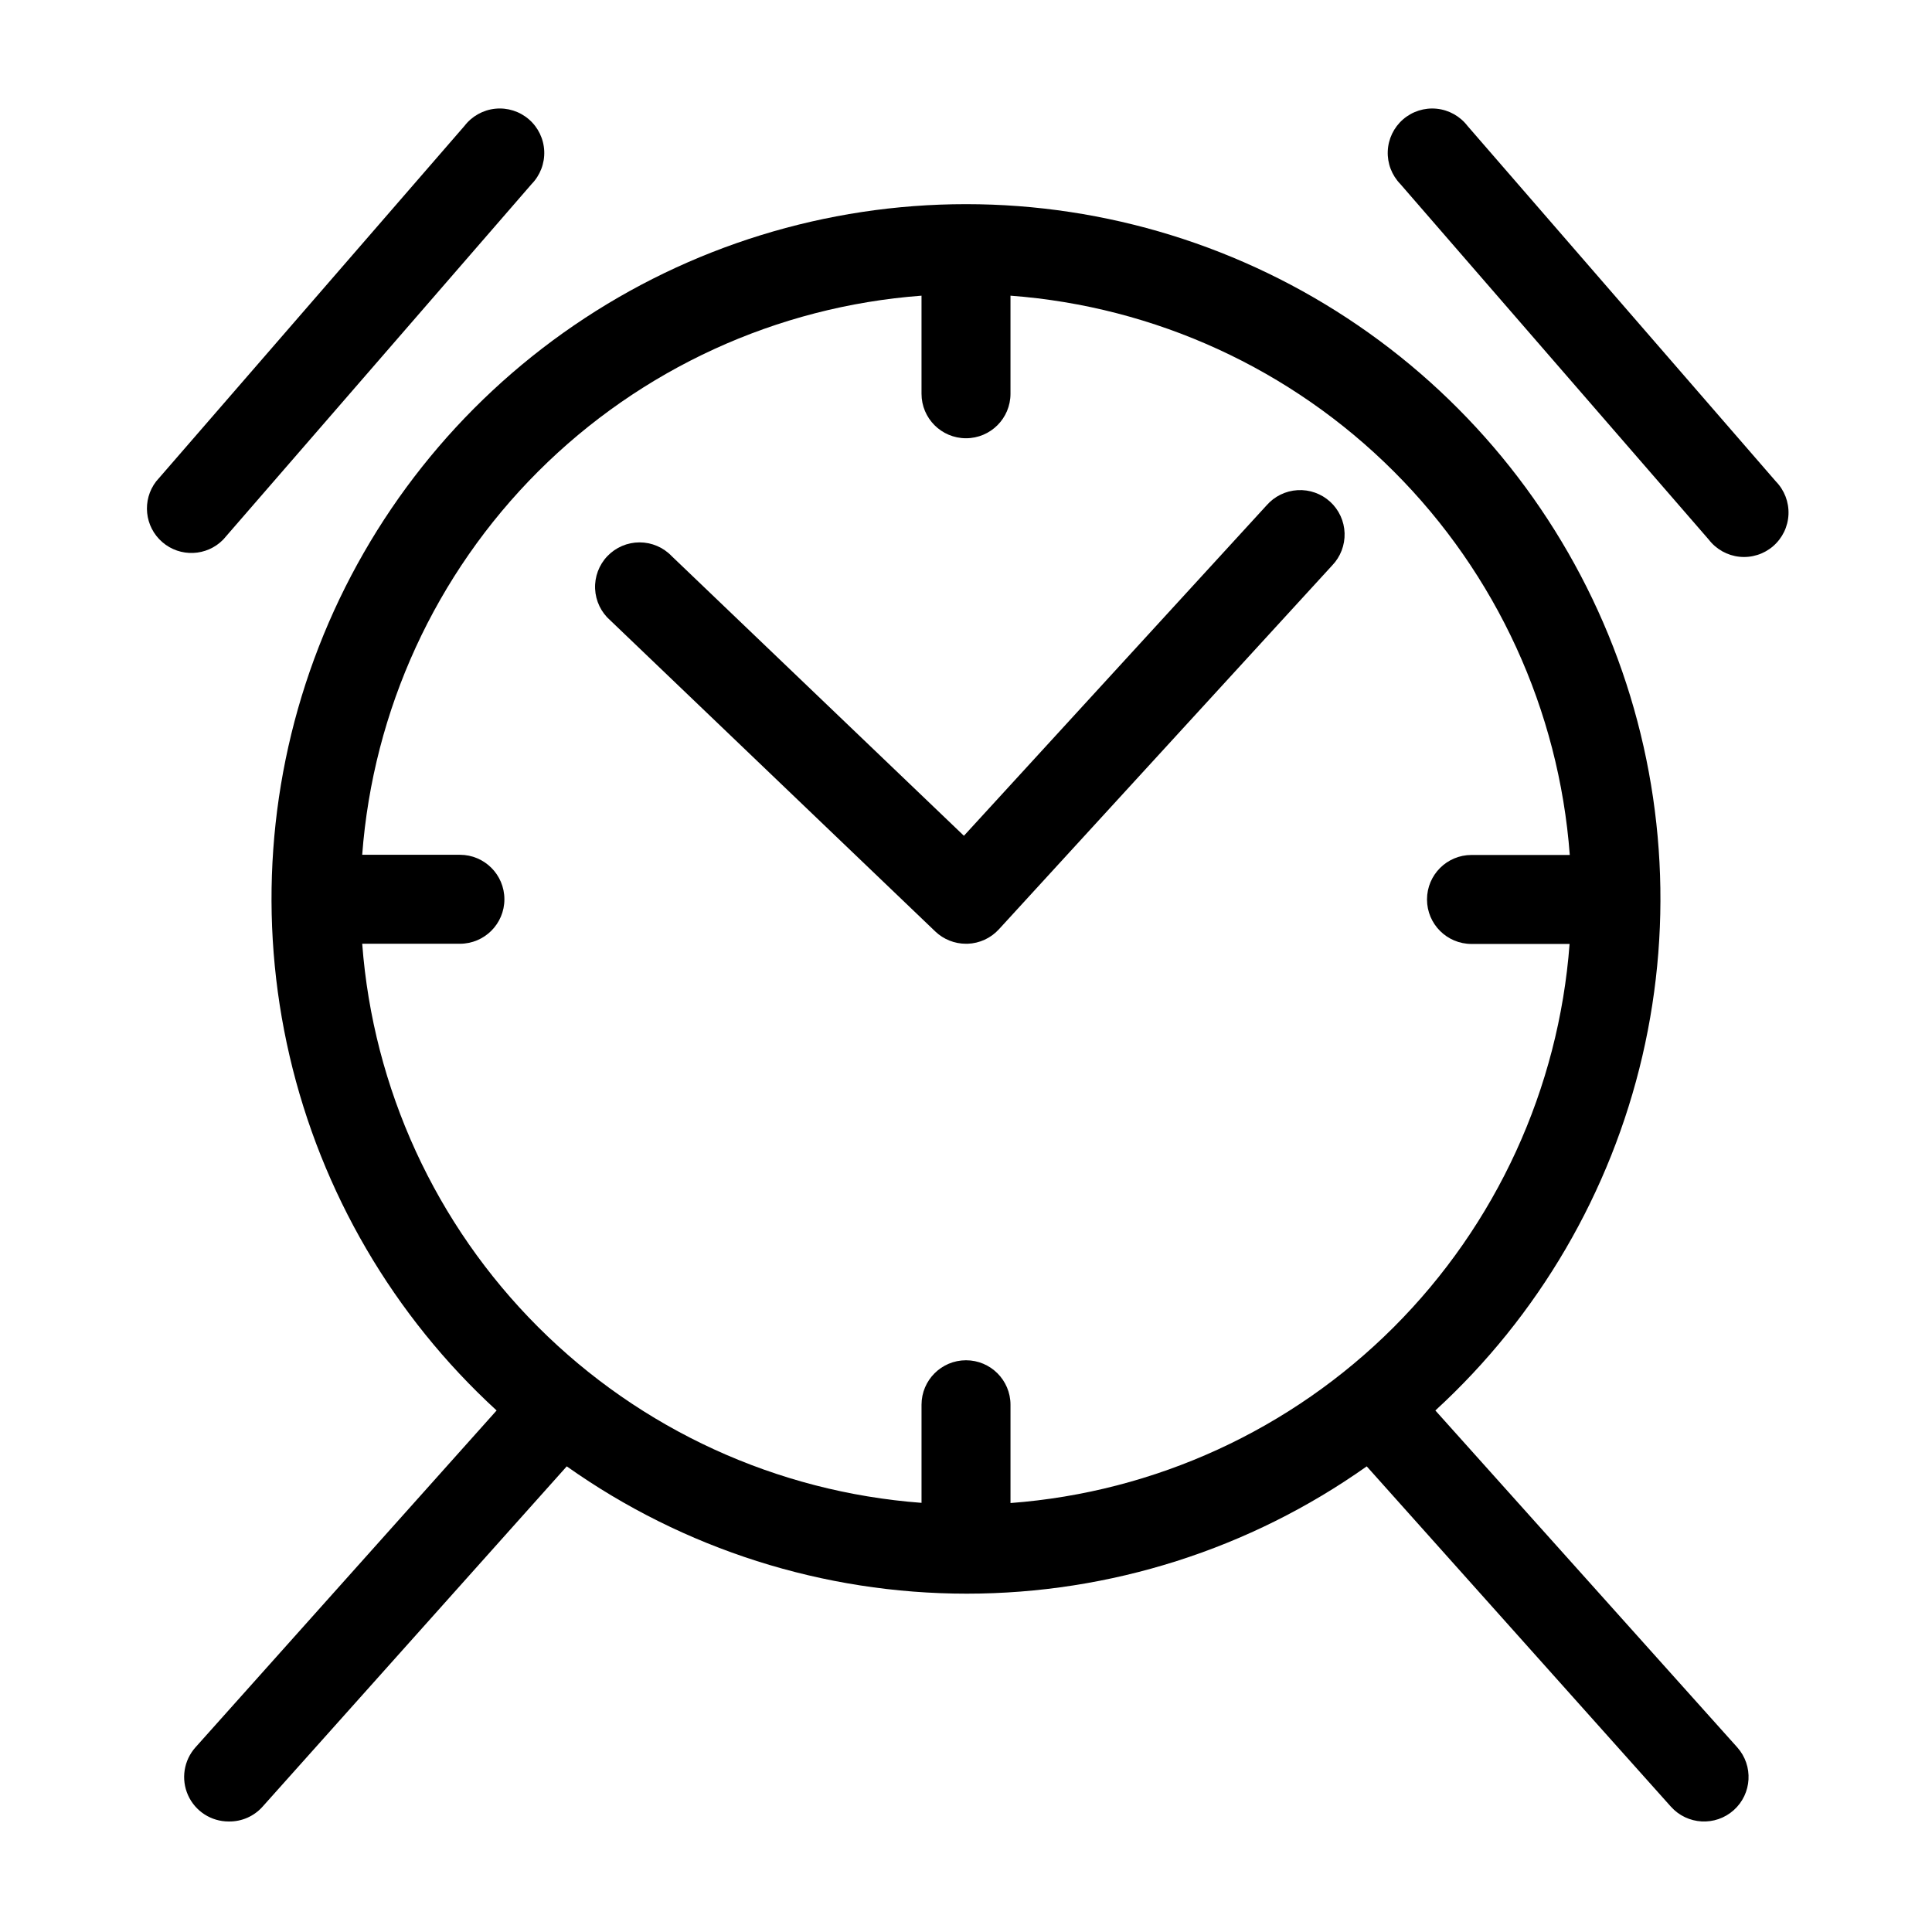
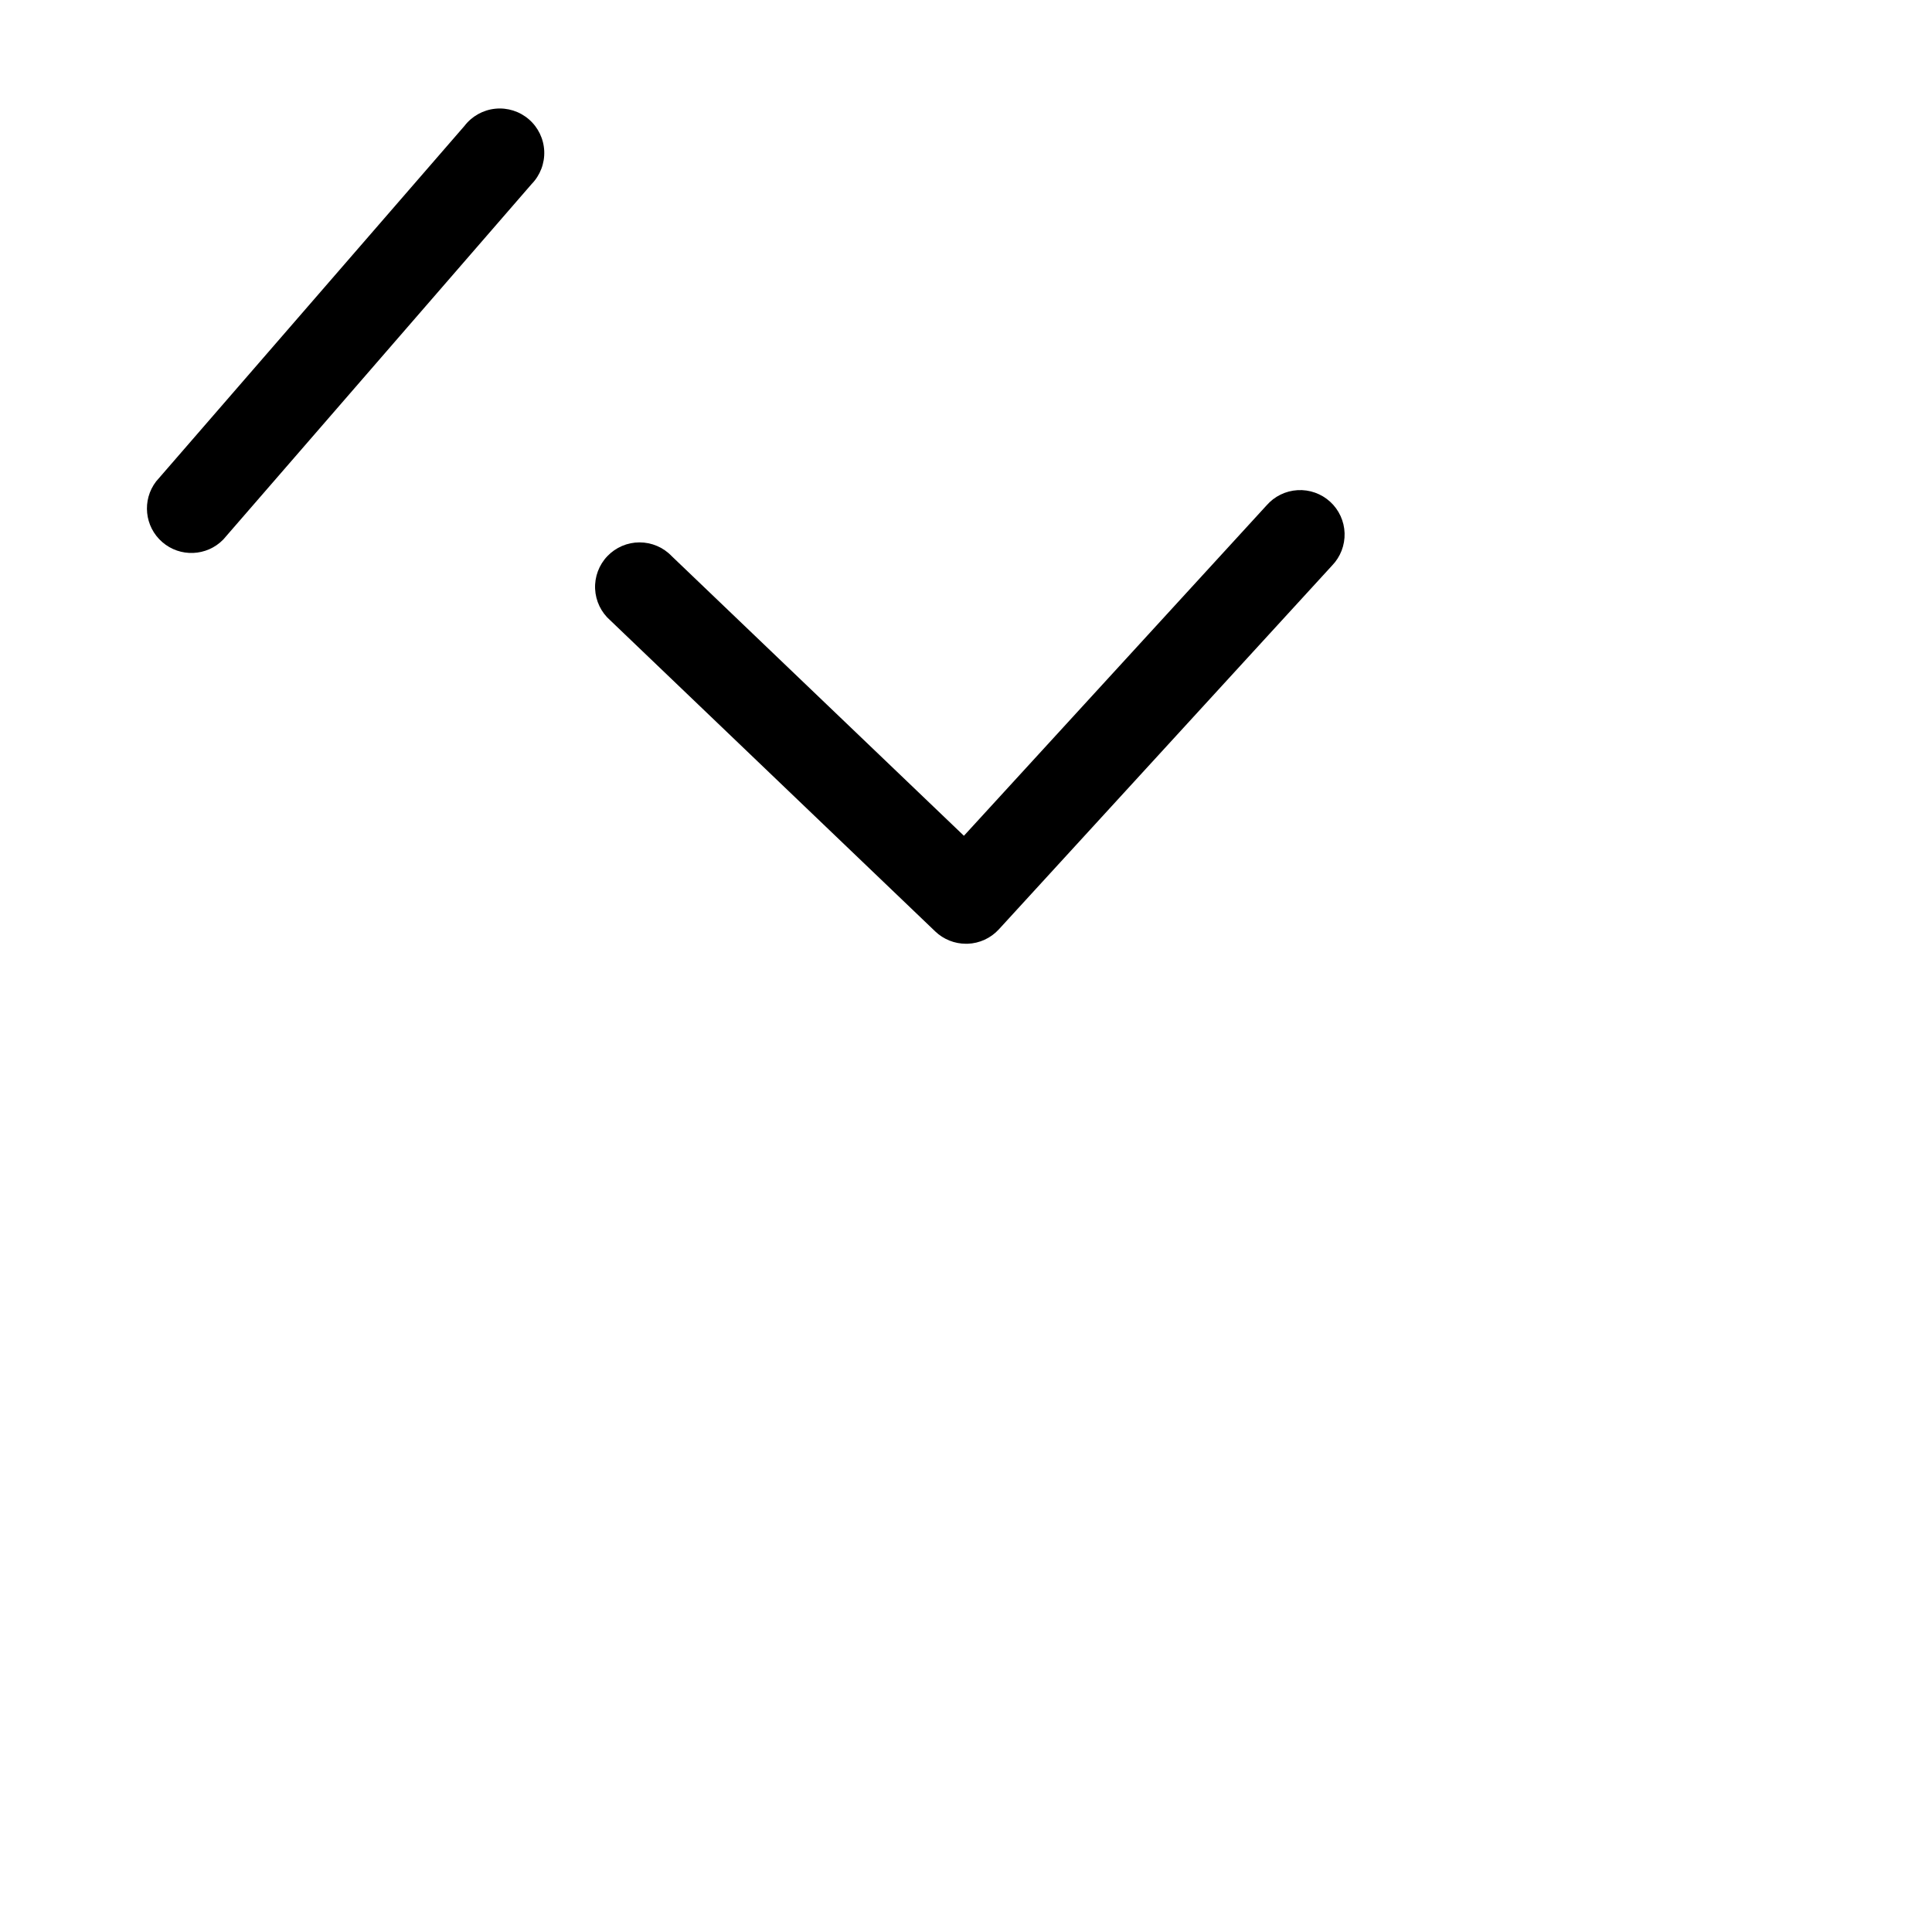
<svg xmlns="http://www.w3.org/2000/svg" fill="#000000" width="800px" height="800px" version="1.1" viewBox="144 144 512 512">
  <g>
-     <path d="m204.62 626.71c3.418 0.062 6.695-1.375 8.969-3.93l80.609-90.184v0.004c30.988 21.949 68.027 33.738 106 33.738 37.977 0 75.016-11.789 106-33.738l80.609 90.184v-0.004c4.34 4.856 11.793 5.273 16.648 0.934 4.856-4.34 5.273-11.797 0.934-16.652l-80.004-89.273c27.324-25.059 46.445-57.789 54.855-93.902 8.406-36.113 5.711-73.922-7.734-108.48-13.445-34.555-37.012-64.242-67.617-85.172-30.605-20.934-66.816-32.133-103.89-32.133s-73.293 11.199-103.9 32.133c-30.605 20.93-54.172 50.617-67.617 85.172-13.445 34.555-16.141 72.363-7.731 108.48 8.406 36.113 27.527 68.844 54.855 93.902l-79.805 89.273c-3.102 3.473-3.875 8.441-1.969 12.688s6.129 6.973 10.785 6.961zm35.266-232.61h25.996v0.004c6.512 0 11.789-5.281 11.789-11.789 0-6.512-5.277-11.789-11.789-11.789h-25.895c2.883-38.352 19.426-74.395 46.625-101.58s63.246-43.719 101.6-46.59v25.996c0 6.512 5.277 11.789 11.789 11.789 6.508 0 11.789-5.277 11.789-11.789v-25.996c38.355 2.871 74.41 19.41 101.61 46.609 27.199 27.199 43.738 63.254 46.609 101.61h-26.047c-6.512 0-11.789 5.281-11.789 11.789 0 6.512 5.277 11.793 11.789 11.793h25.996c-2.883 38.34-19.418 74.375-46.605 101.56s-63.223 43.723-101.56 46.605v-26.047c0-6.512-5.281-11.789-11.789-11.789-6.512 0-11.789 5.277-11.789 11.789v25.996c-38.352-2.871-74.398-19.402-101.6-46.59s-43.742-63.23-46.625-101.58z" />
    <path d="m391.84 390.83c2.195 2.106 5.121 3.277 8.164 3.277h0.402c3.172-0.105 6.168-1.488 8.312-3.832l88.316-96.426c2.207-2.289 3.394-5.371 3.297-8.551-0.098-3.176-1.477-6.18-3.82-8.328-2.344-2.144-5.457-3.254-8.629-3.074-3.176 0.18-6.141 1.633-8.227 4.031l-80.207 87.562-77.438-74.109c-2.223-2.328-5.301-3.644-8.523-3.644-3.219 0-6.297 1.316-8.523 3.644-2.223 2.324-3.398 5.461-3.254 8.68 0.148 3.215 1.602 6.231 4.027 8.348z" />
    <path d="m284.88 192.78c2.269-2.324 3.481-5.481 3.348-8.727-0.137-3.246-1.602-6.293-4.059-8.422-2.453-2.125-5.68-3.148-8.91-2.82-3.234 0.328-6.188 1.977-8.164 4.551l-81.719 94.215c-3.797 4.949-3.082 12 1.633 16.086 4.711 4.086 11.793 3.793 16.152-0.672z" />
-     <path d="m614.62 271.58-81.719-94.215c-1.977-2.574-4.93-4.223-8.164-4.551-3.231-0.328-6.453 0.695-8.91 2.82-2.453 2.129-3.922 5.176-4.055 8.422-0.137 3.246 1.074 6.402 3.344 8.727l81.719 94.211c1.98 2.578 4.934 4.227 8.164 4.555 3.234 0.328 6.457-0.695 8.91-2.82 2.457-2.129 3.926-5.176 4.059-8.422 0.133-3.246-1.078-6.402-3.348-8.727z" />
  </g>
</svg>